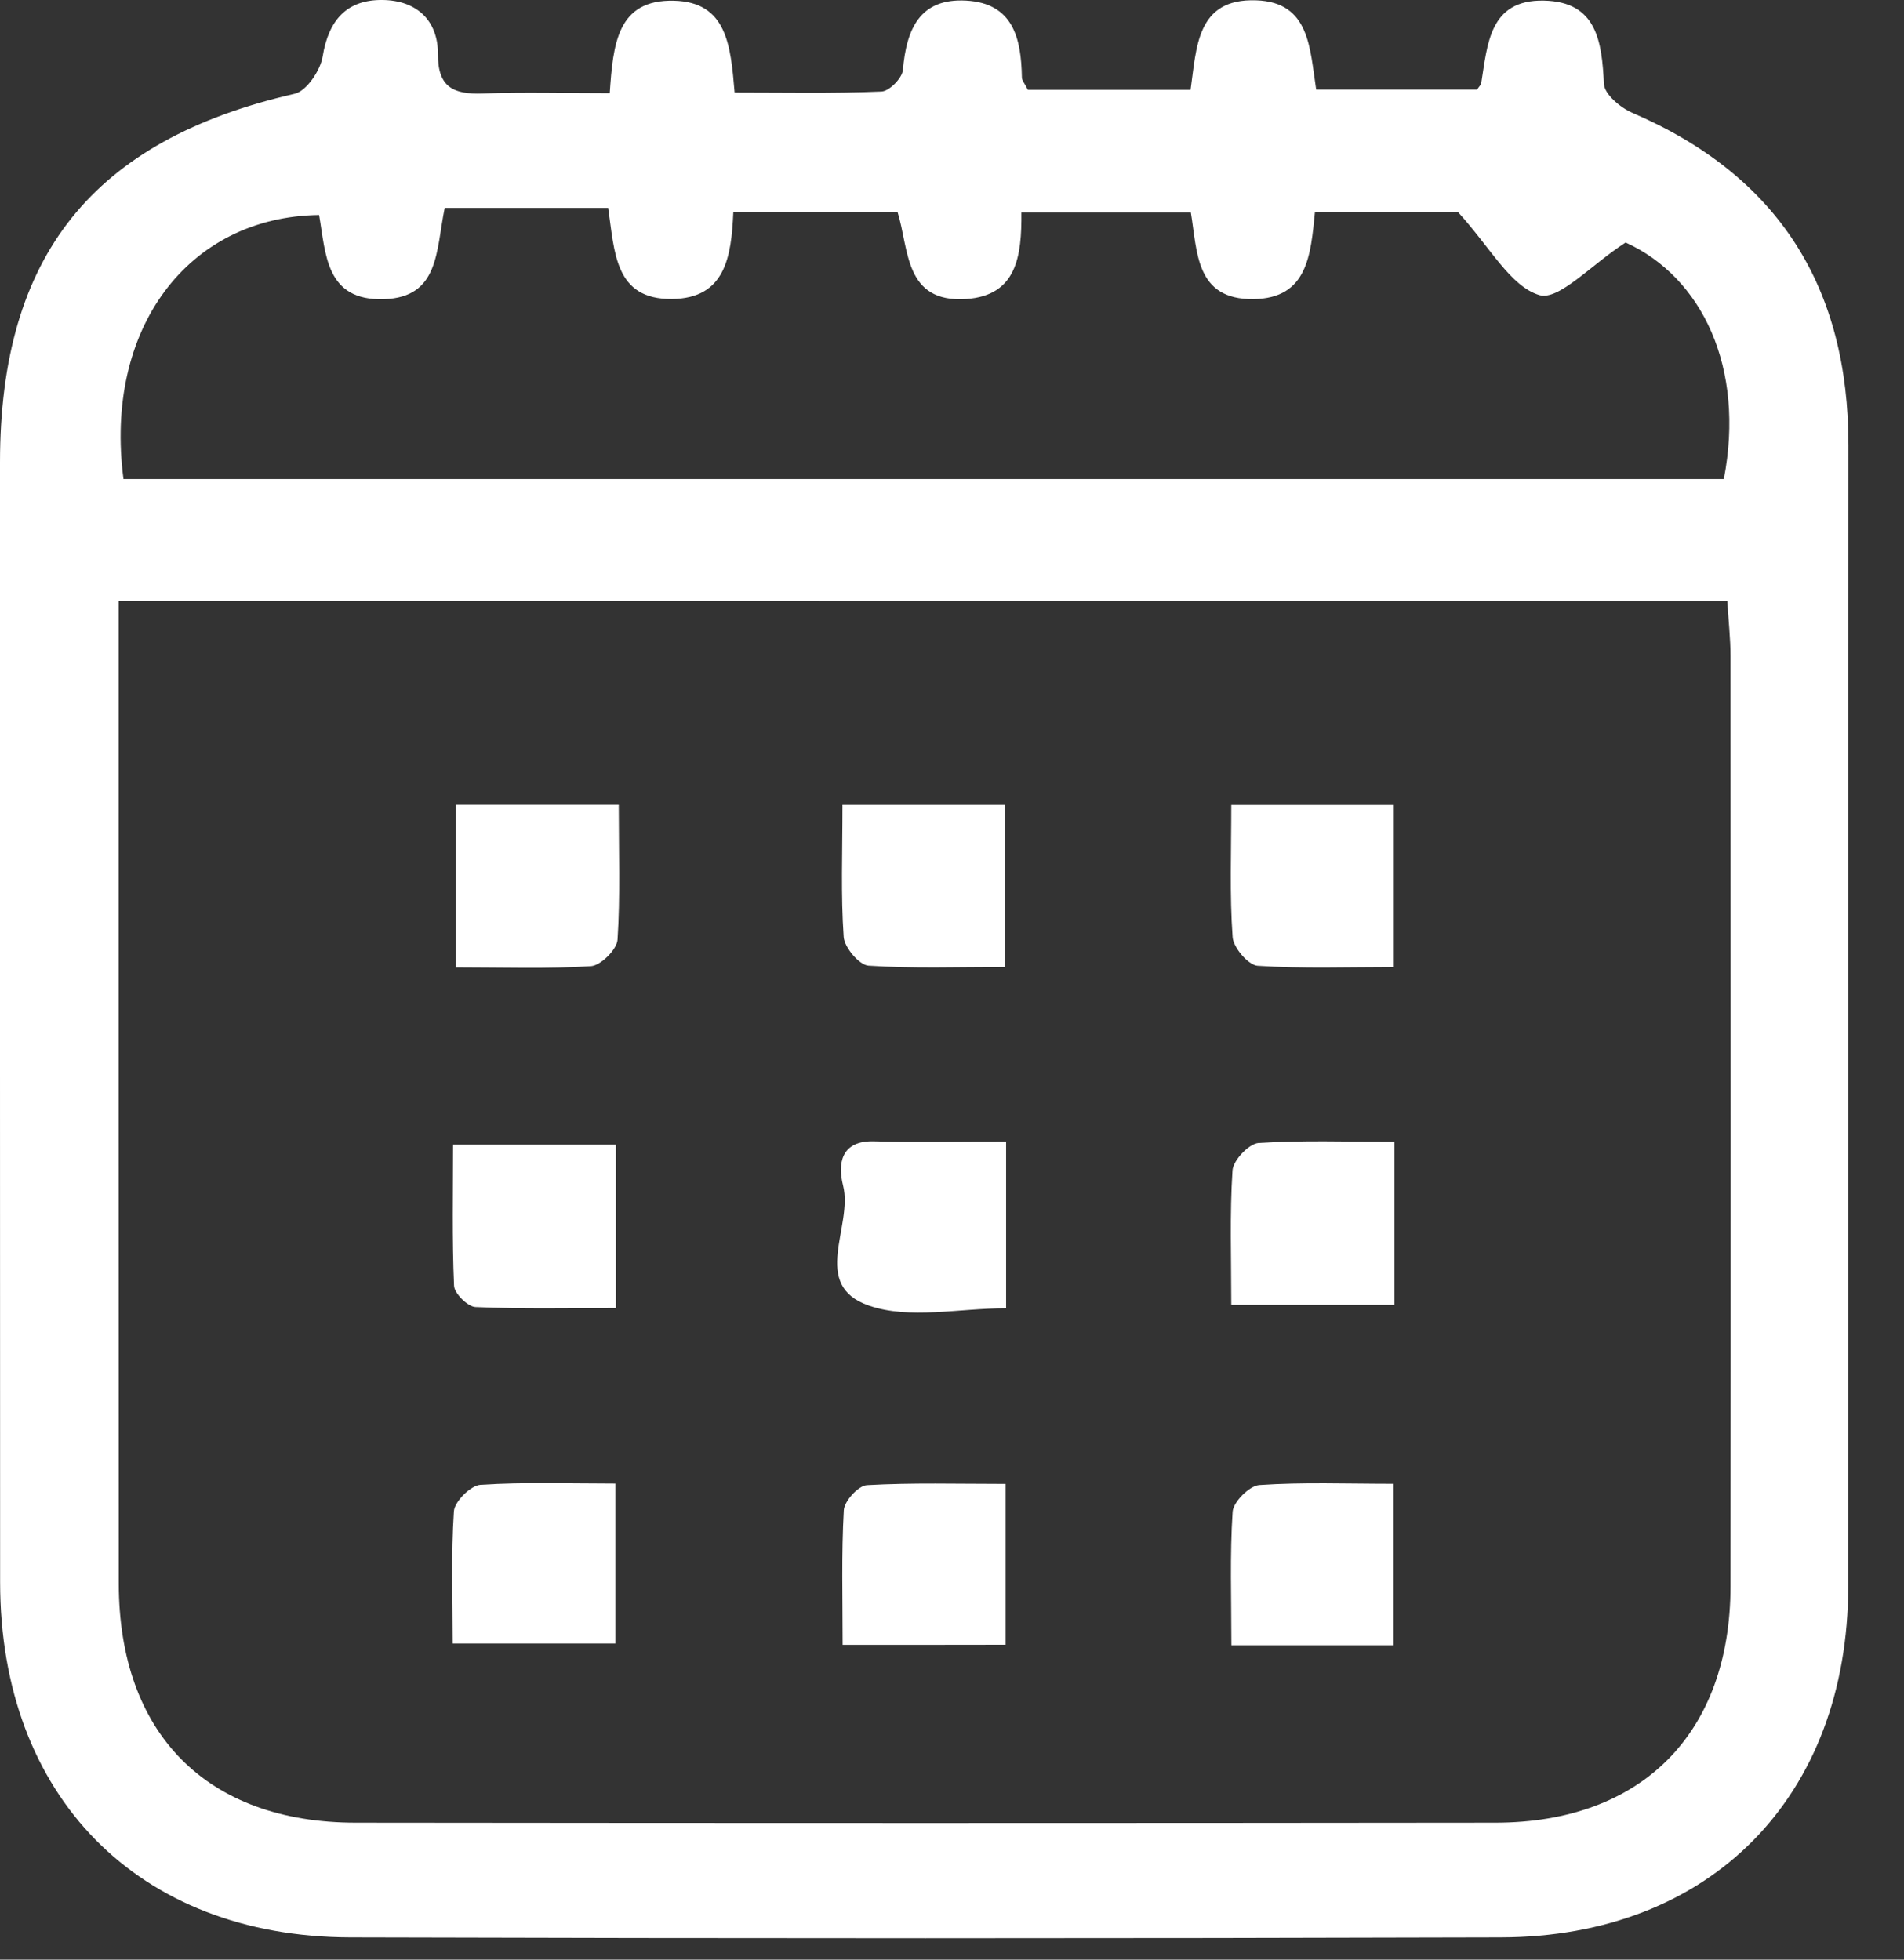
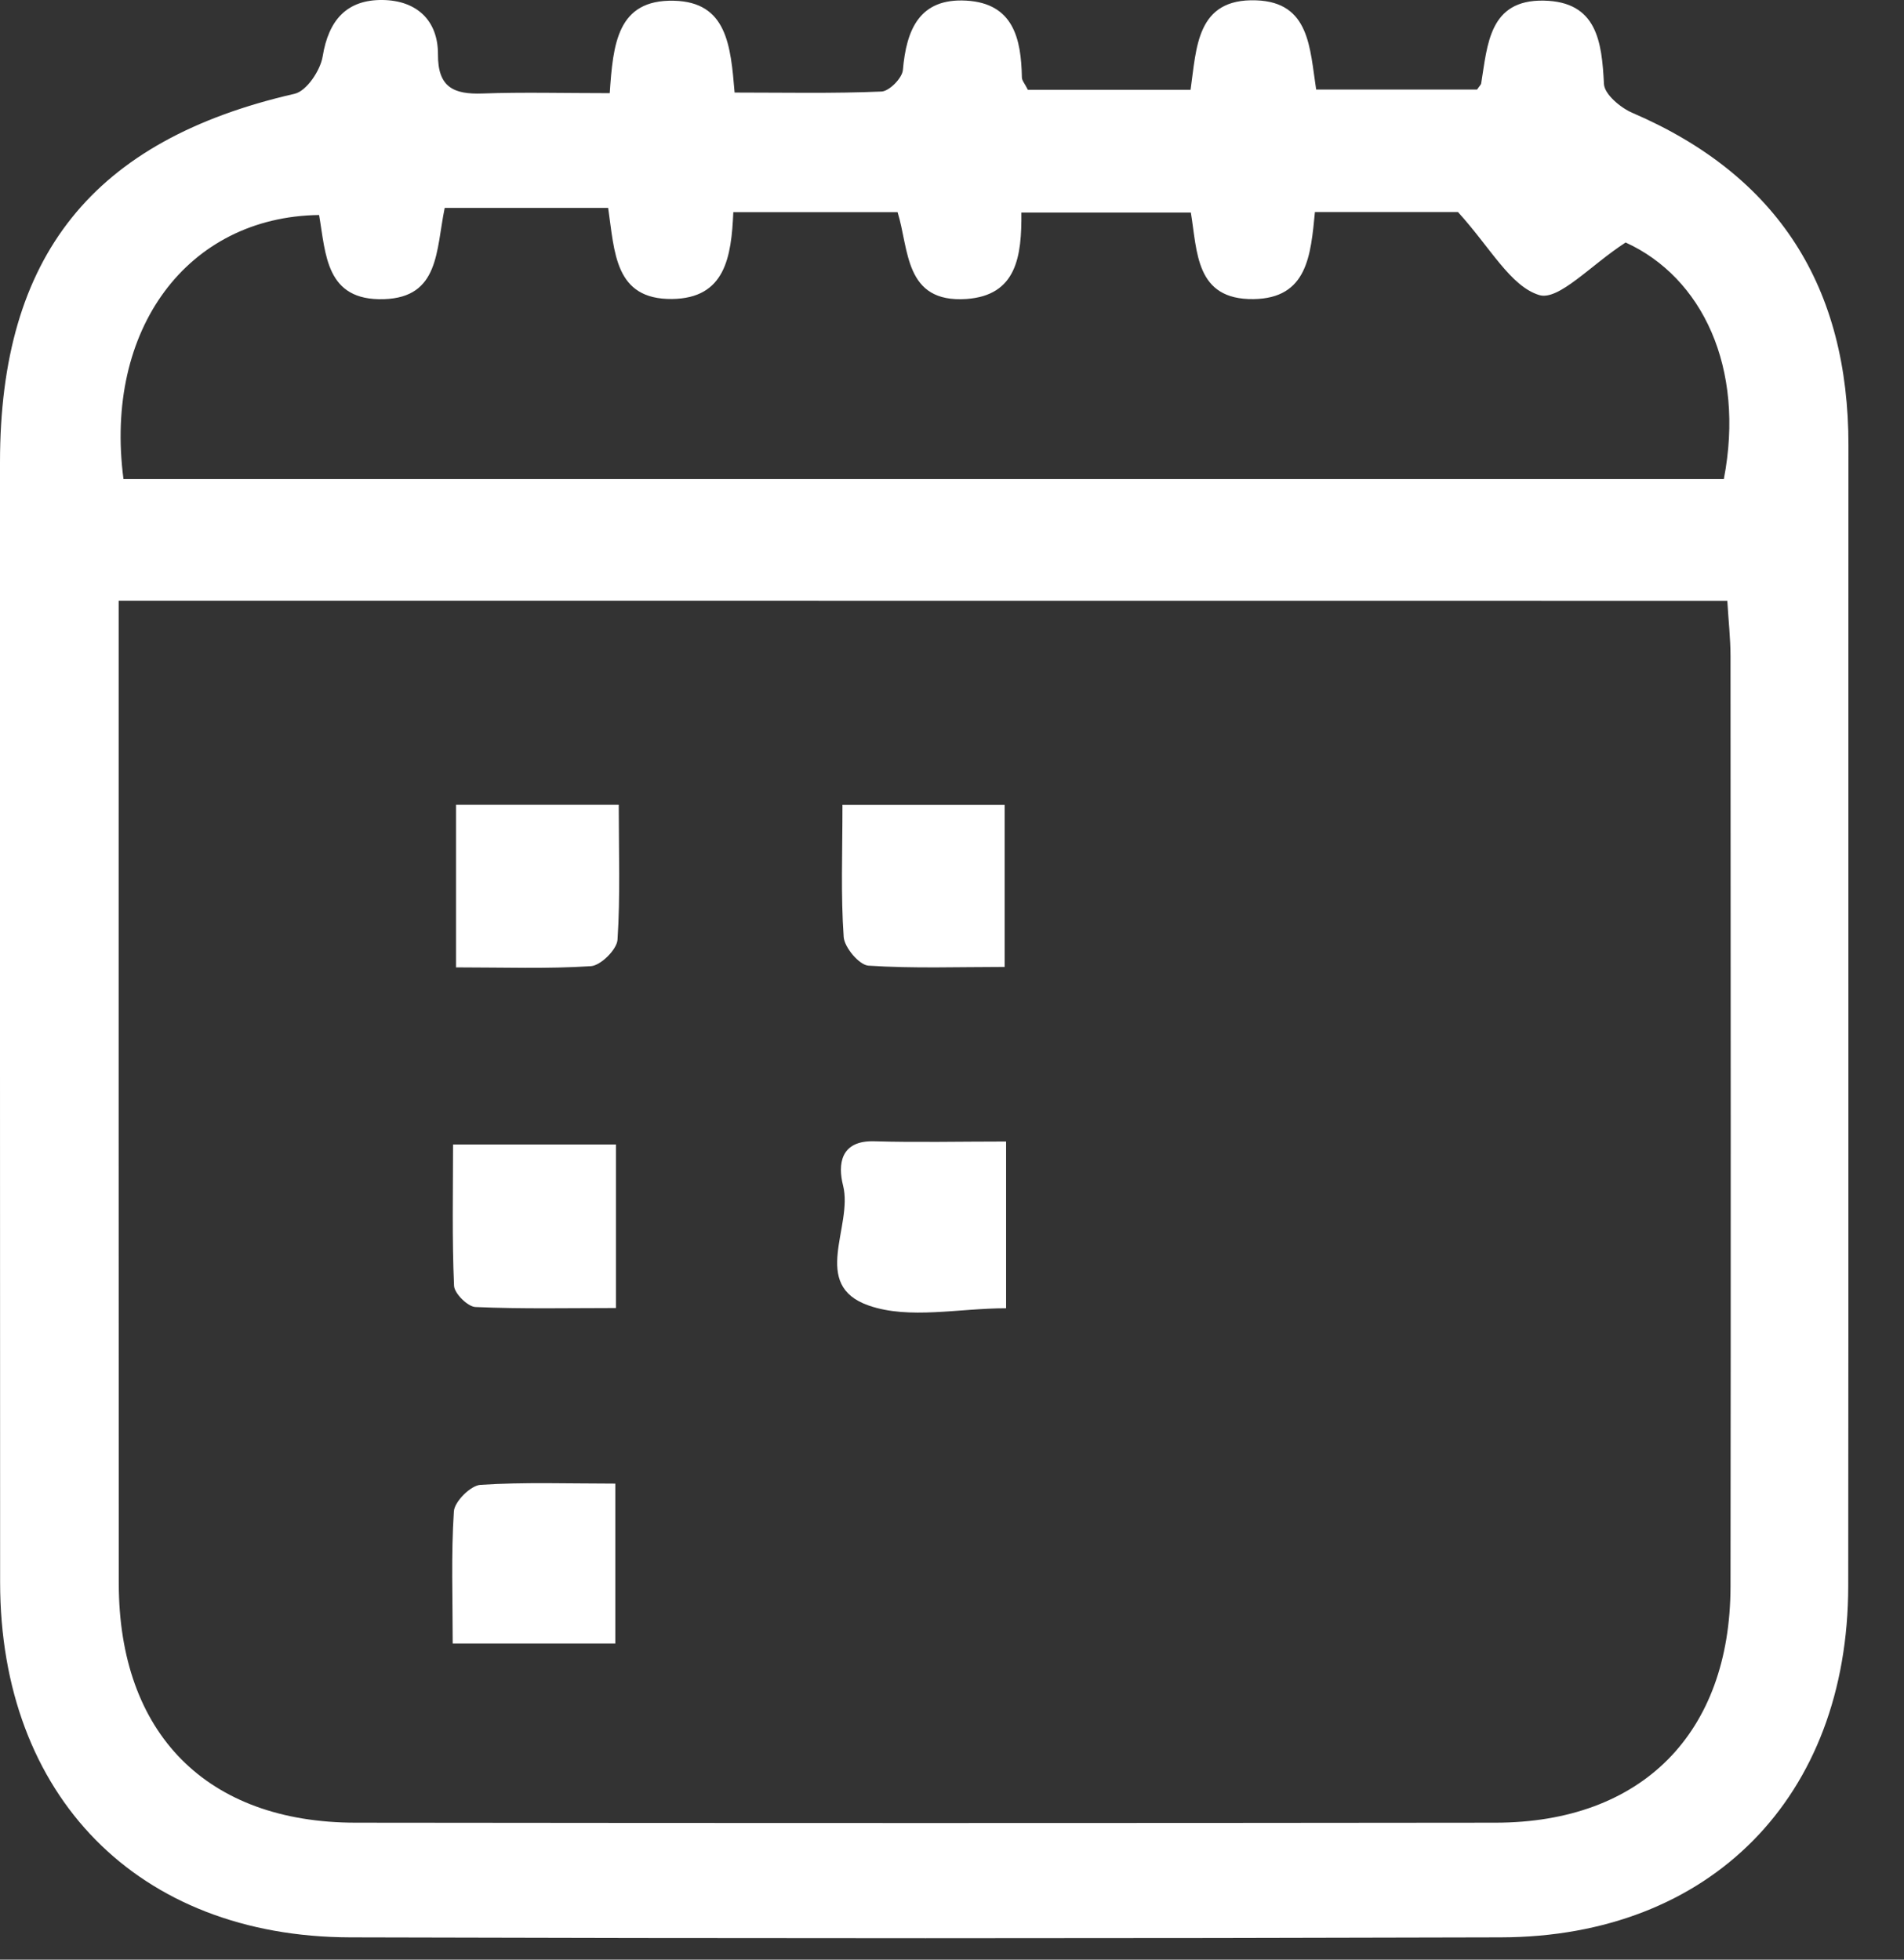
<svg xmlns="http://www.w3.org/2000/svg" width="34" height="35" viewBox="0 0 34 35" fill="none">
  <rect x="0" y="0" width="34" height="35" fill="#333333" stroke="none" />
  <path d="M10.888 1.664C10.948 0.791 11.019 -0.011 12.033 0.013C12.981 0.035 13.047 0.809 13.118 1.653C14.004 1.653 14.874 1.672 15.74 1.635C15.879 1.63 16.11 1.396 16.123 1.251C16.185 0.528 16.419 -0.036 17.254 0.011C18.098 0.059 18.235 0.691 18.248 1.383C18.248 1.438 18.299 1.491 18.355 1.604C19.285 1.604 20.246 1.604 21.26 1.604C21.368 0.857 21.36 -0.033 22.433 0.006C23.392 0.039 23.388 0.862 23.503 1.599C24.492 1.599 25.445 1.599 26.377 1.599C26.417 1.538 26.446 1.515 26.45 1.487C26.563 0.795 26.592 -0.007 27.566 0.011C28.518 0.029 28.604 0.742 28.642 1.5C28.651 1.683 28.936 1.924 29.148 2.015C31.764 3.14 33.01 5.135 33.008 7.957C33.004 14.747 33.011 21.536 33.004 28.326C33.001 32.092 30.545 34.593 26.802 34.602C19.952 34.622 13.102 34.622 6.252 34.602C2.461 34.591 0.004 32.078 0.002 28.262C-0.001 21.594 0 14.927 0 8.259C0 4.56 1.666 2.499 5.261 1.675C5.475 1.626 5.722 1.257 5.762 1.007C5.868 0.356 6.195 -0.009 6.836 0C7.432 0.009 7.823 0.355 7.821 0.972C7.817 1.56 8.102 1.688 8.615 1.67C9.342 1.644 10.069 1.664 10.888 1.664ZM2.119 10.73C2.119 11.11 2.119 11.436 2.119 11.762C2.119 17.268 2.118 22.776 2.121 28.282C2.123 30.962 3.69 32.553 6.354 32.554C13.138 32.562 19.923 32.562 26.706 32.554C29.318 32.551 30.898 30.958 30.902 28.335C30.909 22.798 30.905 17.261 30.902 11.724C30.902 11.403 30.865 11.083 30.845 10.732C21.242 10.73 11.735 10.73 2.119 10.73ZM2.205 8.555C11.777 8.555 21.288 8.555 30.783 8.555C31.166 6.567 30.396 4.954 29.029 4.331C28.408 4.733 27.833 5.376 27.486 5.27C26.97 5.111 26.616 4.425 26.035 3.787C25.423 3.787 24.47 3.787 23.481 3.787C23.405 4.558 23.35 5.329 22.384 5.342C21.344 5.356 21.382 4.494 21.265 3.796C20.239 3.796 19.26 3.796 18.239 3.796C18.246 4.58 18.155 5.276 17.258 5.34C16.143 5.416 16.235 4.446 16.028 3.789C15.031 3.789 14.077 3.789 13.095 3.789C13.06 4.593 12.95 5.329 12 5.34C10.974 5.351 10.976 4.503 10.86 3.714C10.353 3.714 9.87 3.714 9.39 3.714C8.913 3.714 8.435 3.714 7.941 3.714C7.784 4.476 7.848 5.311 6.858 5.343C5.811 5.378 5.819 4.532 5.698 3.84C3.349 3.871 1.853 5.88 2.205 8.555Z" fill="white" />
  <path d="M8.09 20.441C9.202 20.441 10.075 20.441 10.999 20.441C10.999 21.397 10.999 22.299 10.999 23.362C10.166 23.362 9.328 23.381 8.491 23.344C8.353 23.339 8.113 23.101 8.108 22.964C8.071 22.128 8.09 21.285 8.09 20.441Z" fill="white" />
  <path d="M11.049 14.373C11.049 15.223 11.078 16.006 11.027 16.784C11.016 16.958 10.729 17.243 10.554 17.256C9.774 17.307 8.99 17.278 8.143 17.278C8.143 16.258 8.143 15.336 8.143 14.373C9.1 14.373 10 14.373 11.049 14.373Z" fill="white" />
  <path d="M17.966 20.388C17.966 21.435 17.966 22.339 17.966 23.366C17.119 23.366 16.238 23.569 15.515 23.318C14.461 22.953 15.239 21.901 15.055 21.175C14.96 20.799 15.003 20.364 15.617 20.384C16.372 20.406 17.126 20.388 17.966 20.388Z" fill="white" />
-   <path d="M24.901 20.392C24.901 21.441 24.901 22.341 24.901 23.306C23.938 23.306 23.017 23.306 21.987 23.306C21.987 22.465 21.958 21.682 22.009 20.904C22.021 20.723 22.301 20.427 22.473 20.414C23.251 20.363 24.036 20.392 24.901 20.392Z" fill="white" />
  <path d="M8.084 29.354C8.084 28.552 8.054 27.77 8.105 26.994C8.116 26.818 8.405 26.531 8.58 26.52C9.359 26.469 10.142 26.498 10.988 26.498C10.988 27.48 10.988 28.375 10.988 29.354C10.091 29.354 9.172 29.354 8.084 29.354Z" fill="white" />
  <path d="M15.044 14.375C16.078 14.375 16.975 14.375 17.94 14.375C17.94 15.307 17.94 16.224 17.94 17.27C17.114 17.27 16.308 17.3 15.508 17.247C15.344 17.236 15.079 16.923 15.066 16.735C15.013 15.988 15.044 15.232 15.044 14.375Z" fill="white" />
-   <path d="M21.987 14.377C23.036 14.377 23.936 14.377 24.89 14.377C24.89 15.32 24.89 16.216 24.89 17.272C24.066 17.272 23.259 17.302 22.457 17.249C22.291 17.238 22.024 16.925 22.011 16.737C21.956 15.983 21.987 15.225 21.987 14.377Z" fill="white" />
-   <path d="M15.047 29.378C15.047 28.539 15.024 27.756 15.068 26.974C15.077 26.809 15.329 26.533 15.482 26.526C16.29 26.48 17.102 26.504 17.957 26.504C17.957 27.522 17.957 28.421 17.957 29.376C17.026 29.378 16.129 29.378 15.047 29.378Z" fill="white" />
-   <path d="M24.886 29.385C23.91 29.385 23.012 29.385 21.989 29.385C21.989 28.557 21.96 27.775 22.011 27.001C22.023 26.824 22.312 26.535 22.489 26.524C23.267 26.471 24.049 26.502 24.886 26.502C24.886 27.503 24.886 28.4 24.886 29.385Z" fill="white" />
</svg>